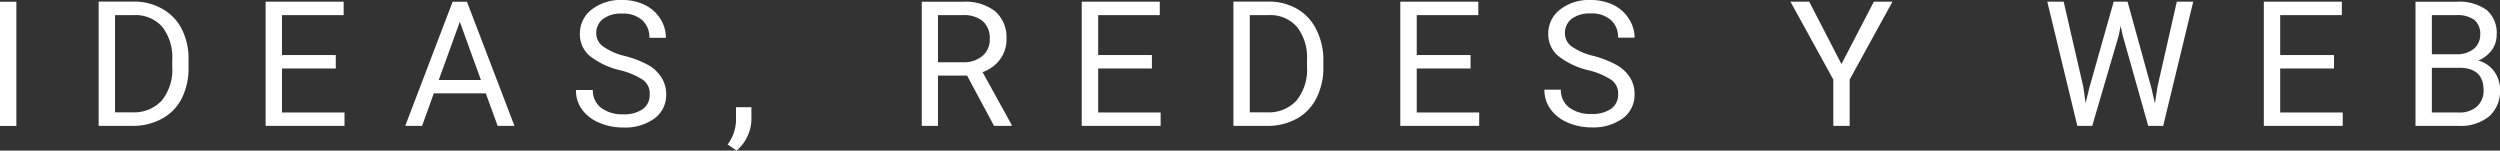
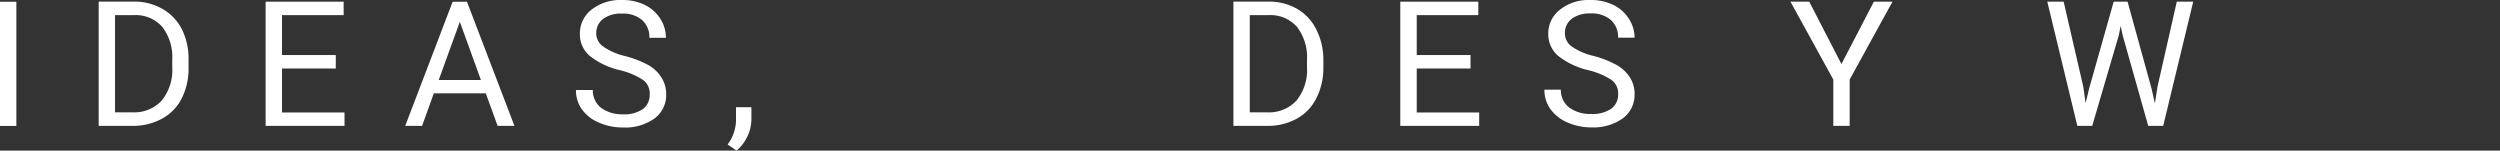
<svg xmlns="http://www.w3.org/2000/svg" viewBox="0 0 343.82 20.71">
  <rect x="0" y="0" width="343.82" height="20.71" fill="#333333" stroke="none" />
  <defs>
    <style>.cls-1{fill:#fff;}</style>
  </defs>
  <g id="Capa_2" data-name="Capa 2">
    <g id="Capa_1-2" data-name="Capa 1">
      <rect class="cls-1" y="0.24" width="2.25" height="17.08" />
      <path class="cls-1" d="M22.33,1.22a7.71,7.71,0,0,0-3.94-1H13.57V17.31H18.3a8.21,8.21,0,0,0,4-1A6.52,6.52,0,0,0,25,13.52a9.16,9.16,0,0,0,.93-4.23V8.2A9,9,0,0,0,25,4,6.67,6.67,0,0,0,22.33,1.22Zm1.36,8a6.67,6.67,0,0,1-1.45,4.61,5.14,5.14,0,0,1-4,1.62H15.82V2.08h2.63a4.87,4.87,0,0,1,3.88,1.63,6.82,6.82,0,0,1,1.36,4.53Z" />
      <polygon class="cls-1" points="38.78 9.42 46.18 9.42 46.18 7.57 38.78 7.57 38.78 2.08 47.26 2.08 47.26 0.23 36.53 0.23 36.53 17.31 47.38 17.31 47.38 15.47 38.78 15.47 38.78 9.42" />
      <path class="cls-1" d="M62.25.24,55.73,17.31h2.32l1.61-4.47h7.15l1.63,4.47h2.31L64.22.24ZM60.34,11l2.9-8,2.9,8Z" />
      <path class="cls-1" d="M89.26,9A14.17,14.17,0,0,0,85.93,7.7a8.57,8.57,0,0,1-3-1.32A2.2,2.2,0,0,1,82,4.61a2.44,2.44,0,0,1,.93-2,4.1,4.1,0,0,1,2.6-.74,4,4,0,0,1,2.78.89,3.14,3.14,0,0,1,1,2.44h2.27a4.84,4.84,0,0,0-.76-2.61A5.24,5.24,0,0,0,88.69.68,7,7,0,0,0,85.56,0a6.44,6.44,0,0,0-4.2,1.32,4.14,4.14,0,0,0-1.61,3.34,3.89,3.89,0,0,0,1.32,3,10.6,10.6,0,0,0,4.22,2,10.21,10.21,0,0,1,3.19,1.36A2.31,2.31,0,0,1,89.35,13a2.38,2.38,0,0,1-.94,2,4.49,4.49,0,0,1-2.74.72,4.85,4.85,0,0,1-3-.89,3,3,0,0,1-1.14-2.45H79.21A4.49,4.49,0,0,0,80,15a5.44,5.44,0,0,0,2.35,1.85,8,8,0,0,0,3.28.68A6.92,6.92,0,0,0,90,16.3,4,4,0,0,0,91.62,13,4.25,4.25,0,0,0,91,10.71,5.19,5.19,0,0,0,89.26,9Z" />
      <path class="cls-1" d="M101.22,16.7a5.78,5.78,0,0,1-1.15,3.17l1.23.84a5.57,5.57,0,0,0,1.46-1.9,5.44,5.44,0,0,0,.58-2.37v-1.7h-2.12Z" />
-       <path class="cls-1" d="M137.55,8.15a4.58,4.58,0,0,0,.87-2.78,4.72,4.72,0,0,0-1.56-3.82A6.67,6.67,0,0,0,132.42.24h-5.65V17.31H129V10.4h4l3.71,6.91h2.42v-.14l-4-7.25A5.09,5.09,0,0,0,137.55,8.15Zm-5.06.41H129V2.08h3.45a4,4,0,0,1,2.73.85,3.11,3.11,0,0,1,.94,2.44,2.93,2.93,0,0,1-1,2.32A3.9,3.9,0,0,1,132.49,8.56Z" />
-       <polygon class="cls-1" points="151.03 9.42 158.42 9.42 158.42 7.57 151.03 7.57 151.03 2.08 159.5 2.08 159.5 0.23 148.77 0.23 148.77 17.31 159.62 17.31 159.62 15.47 151.03 15.47 151.03 9.42" />
      <path class="cls-1" d="M178.39,1.22a7.73,7.73,0,0,0-3.94-1h-4.82V17.31h4.73a8.15,8.15,0,0,0,4-1,6.49,6.49,0,0,0,2.67-2.79A9.16,9.16,0,0,0,182,9.29V8.2A9.16,9.16,0,0,0,181,4,6.67,6.67,0,0,0,178.39,1.22Zm1.36,8a6.67,6.67,0,0,1-1.45,4.61,5.15,5.15,0,0,1-4.05,1.62h-2.37V2.08h2.63a4.85,4.85,0,0,1,3.87,1.63,6.83,6.83,0,0,1,1.37,4.53Z" />
      <polygon class="cls-1" points="194.84 9.42 202.24 9.42 202.24 7.57 194.84 7.57 194.84 2.08 203.31 2.08 203.31 0.23 192.58 0.23 192.58 17.31 203.43 17.31 203.43 15.47 194.84 15.47 194.84 9.42" />
      <path class="cls-1" d="M222.44,9a14,14,0,0,0-3.33-1.32,8.51,8.51,0,0,1-3-1.32,2.21,2.21,0,0,1-.89-1.77,2.44,2.44,0,0,1,.93-2,4.1,4.1,0,0,1,2.6-.74,4,4,0,0,1,2.78.89,3.11,3.11,0,0,1,1,2.44h2.27A4.76,4.76,0,0,0,224,2.56,5.15,5.15,0,0,0,221.88.68,7.07,7.07,0,0,0,218.74,0a6.39,6.39,0,0,0-4.19,1.32,4.12,4.12,0,0,0-1.62,3.34,3.9,3.9,0,0,0,1.33,3,10.55,10.55,0,0,0,4.21,2,10.1,10.1,0,0,1,3.19,1.36,2.29,2.29,0,0,1,.88,1.93,2.39,2.39,0,0,1-.95,2,4.44,4.44,0,0,1-2.73.72,4.86,4.86,0,0,1-3.06-.89,3,3,0,0,1-1.14-2.45H212.4a4.48,4.48,0,0,0,.82,2.66,5.5,5.5,0,0,0,2.35,1.85,8,8,0,0,0,3.29.68,6.94,6.94,0,0,0,4.33-1.25A4,4,0,0,0,224.8,13a4.25,4.25,0,0,0-.58-2.26A5.19,5.19,0,0,0,222.44,9Z" />
      <polygon class="cls-1" points="253.25 8.81 248.82 0.23 246.24 0.23 252.13 10.94 252.13 17.31 254.38 17.31 254.38 10.94 260.27 0.23 257.71 0.23 253.25 8.81" />
      <polygon class="cls-1" points="296.72 11.91 296.36 14.22 295.89 12.15 292.6 0.23 290.69 0.23 287.32 12.15 286.83 14.18 286.51 11.93 283.81 0.23 281.56 0.23 285.69 17.31 287.74 17.31 291.39 4.87 291.65 3.57 291.93 4.87 295.44 17.31 297.5 17.31 301.63 0.23 299.37 0.23 296.72 11.91" />
-       <polygon class="cls-1" points="313.59 9.42 320.99 9.42 320.99 7.57 313.59 7.57 313.59 2.08 322.07 2.08 322.07 0.23 311.34 0.23 311.34 17.31 322.19 17.31 322.19 15.47 313.59 15.47 313.59 9.42" />
-       <path class="cls-1" d="M340.83,8.33a4.38,4.38,0,0,0,1.85-1.43,3.48,3.48,0,0,0,.68-2.11A4.18,4.18,0,0,0,342,1.38,6.53,6.53,0,0,0,337.78.24H332.2V17.31h5.92A6.19,6.19,0,0,0,342.33,16a4.58,4.58,0,0,0,1.49-3.61A4.19,4.19,0,0,0,343,9.8,3.9,3.9,0,0,0,340.83,8.33Zm-6.38-6.25h3.33a4,4,0,0,1,2.49.64,2.43,2.43,0,0,1,.83,2,2.5,2.5,0,0,1-.89,2,3.58,3.58,0,0,1-2.36.74h-3.4Zm6.19,12.57a3.54,3.54,0,0,1-2.48.82h-3.71V9.32h3.75q3.36,0,3.36,3.09A2.84,2.84,0,0,1,340.64,14.65Z" />
    </g>
  </g>
</svg>